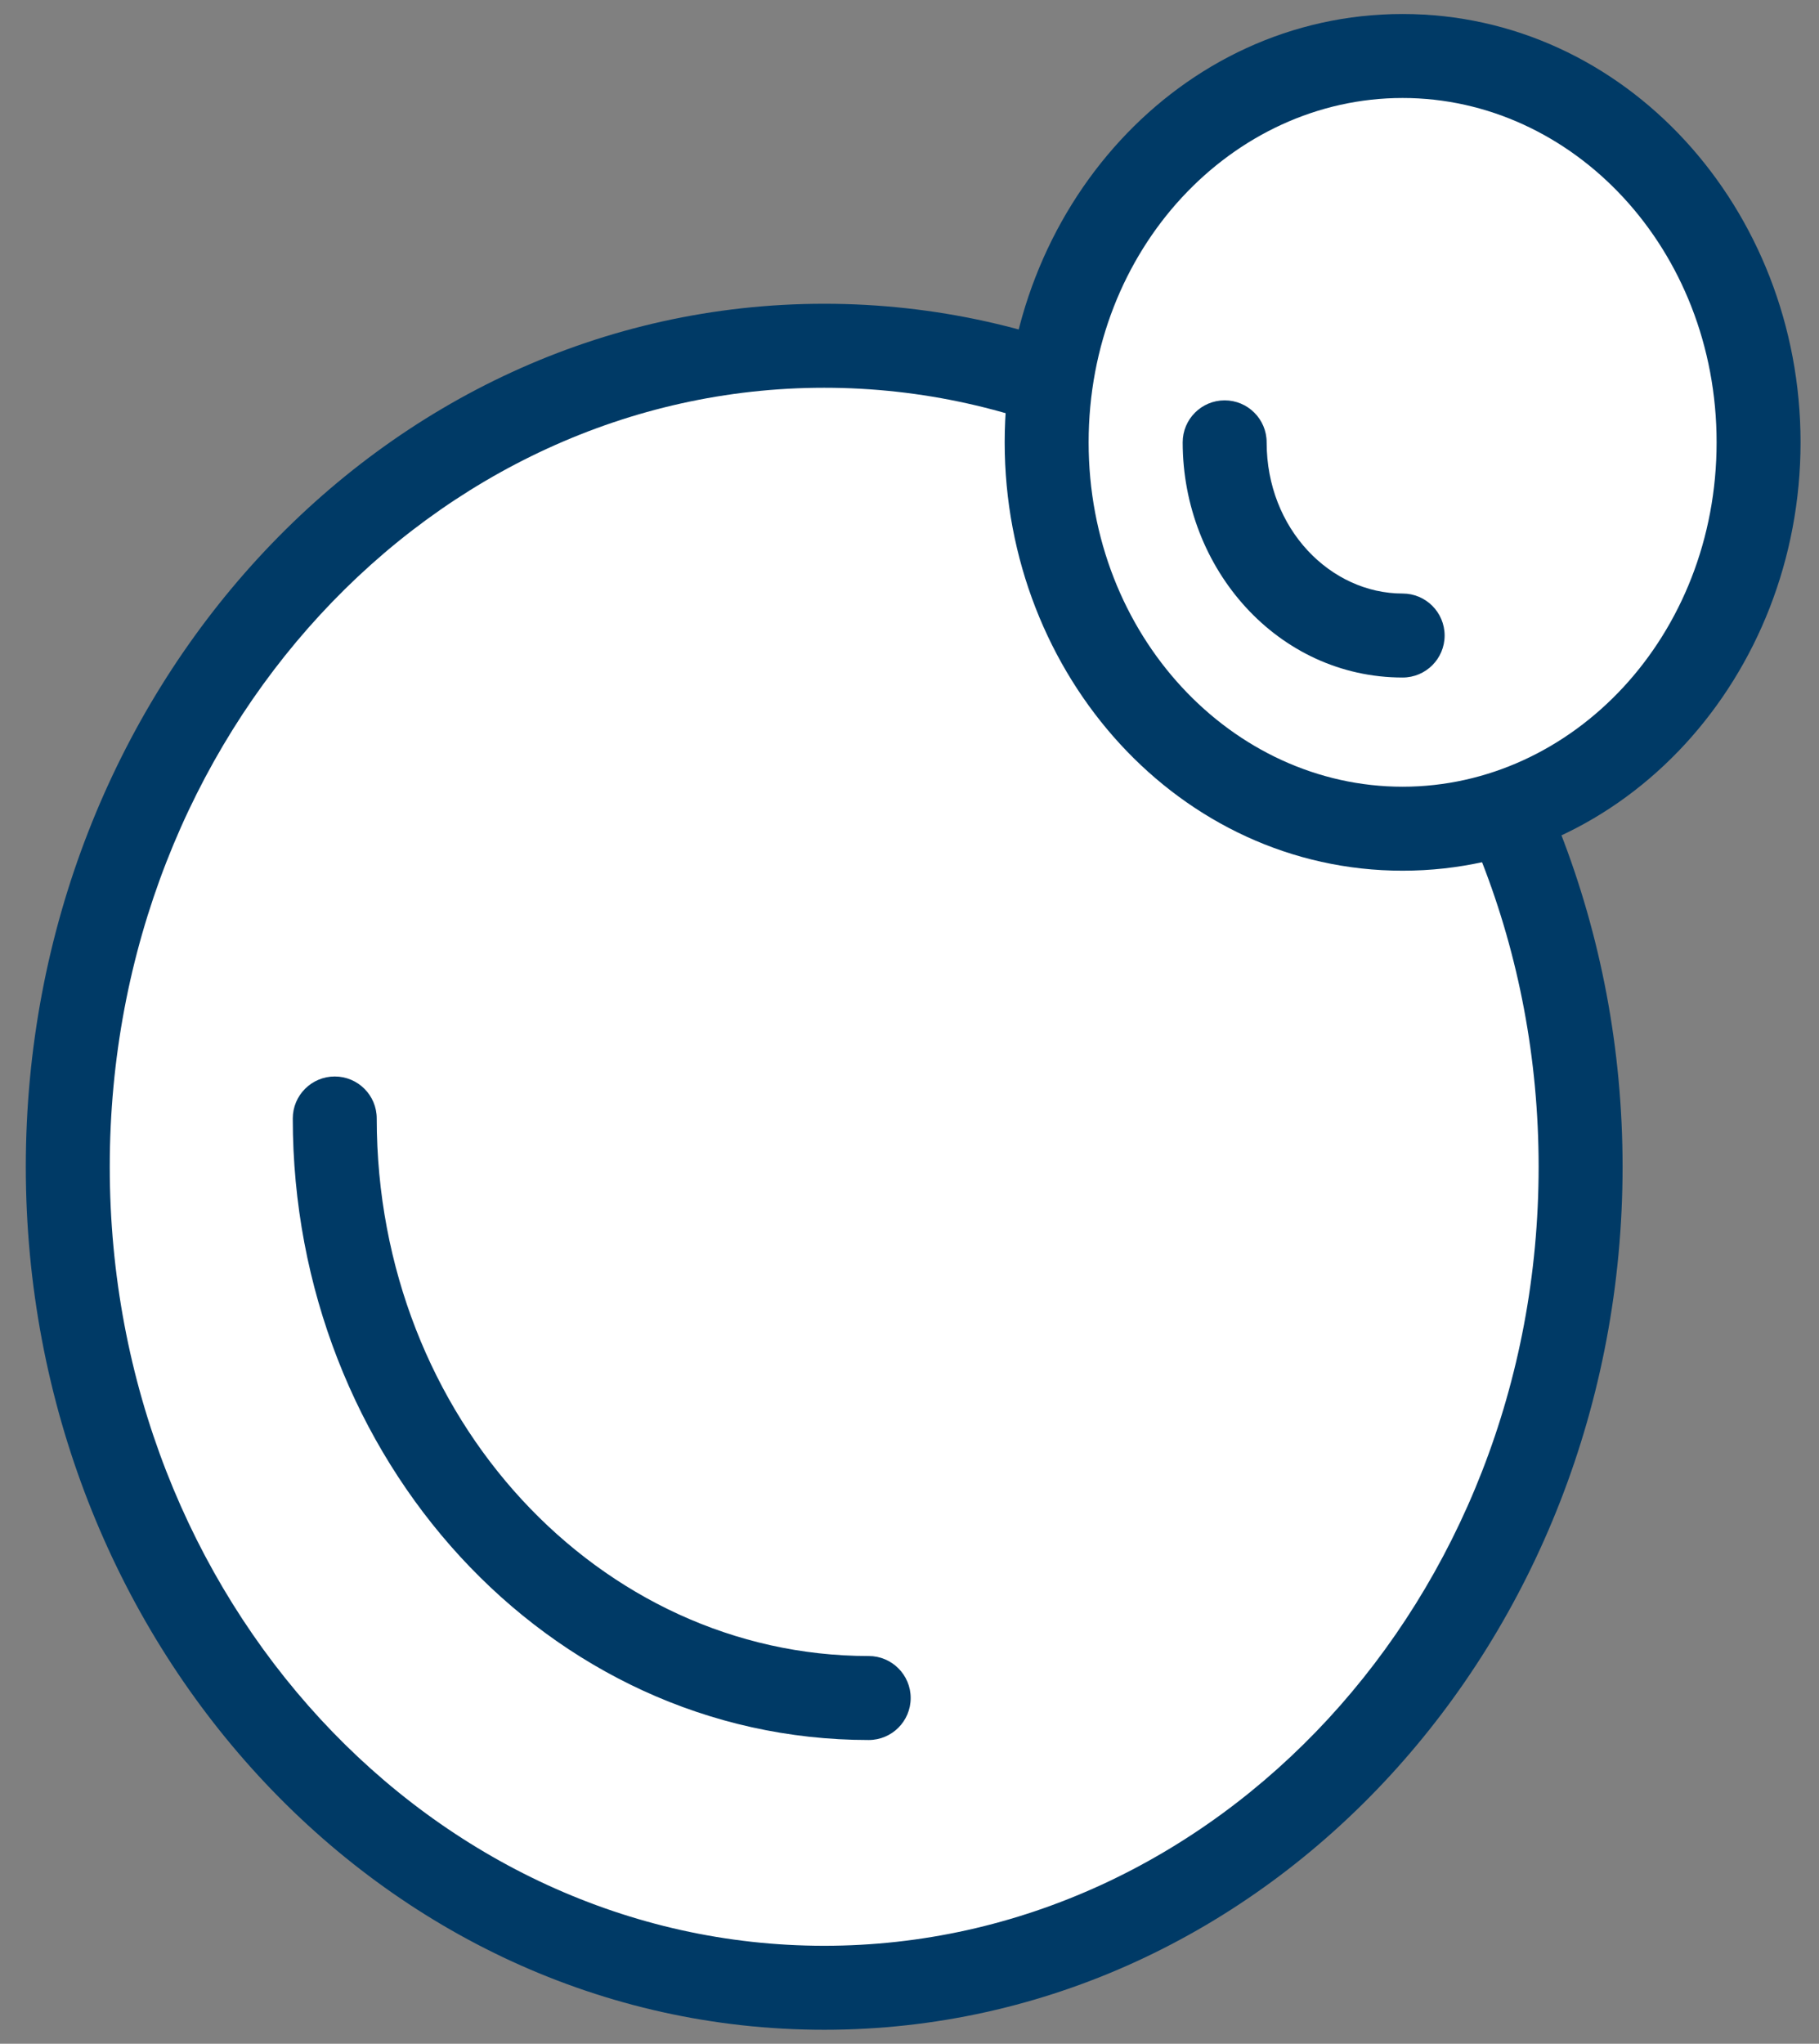
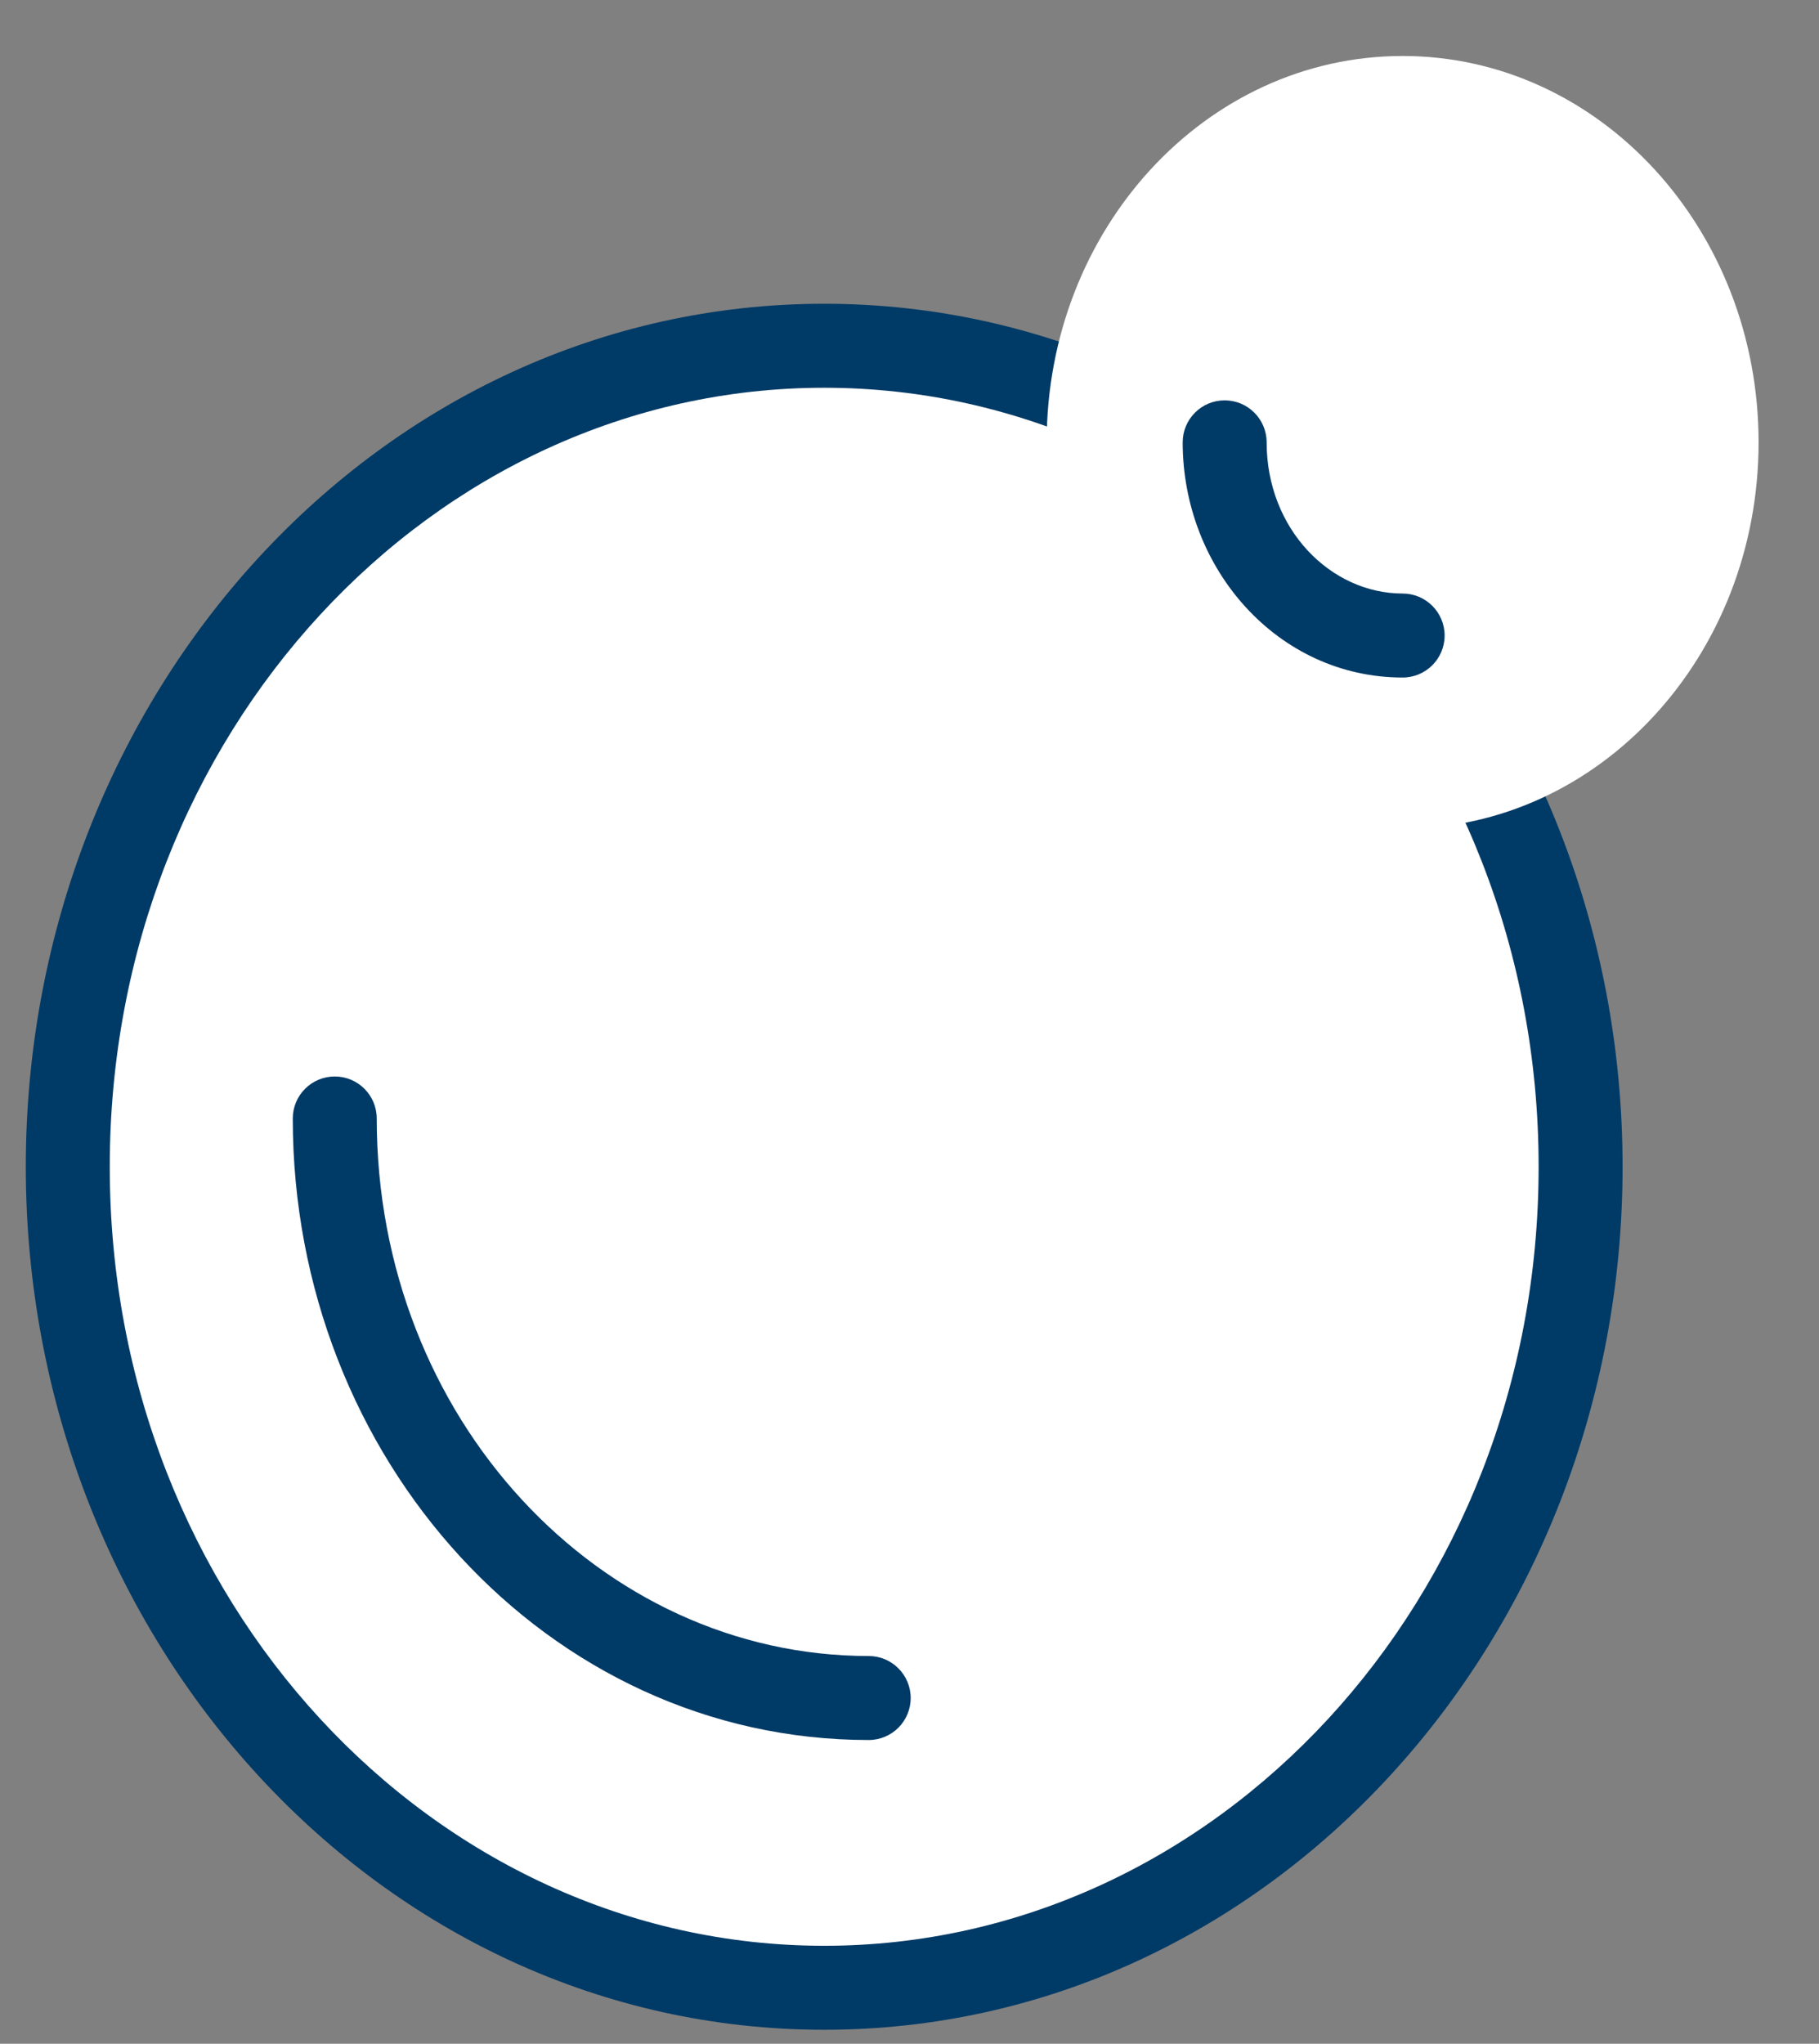
<svg xmlns="http://www.w3.org/2000/svg" width="65" height="73" viewBox="0 0 65 73" fill="none">
  <rect x="0" y="0" width="65" height="73" fill="#808080" stroke="none" />
  <g id="icon">
    <path id="Ellipse 2" d="M56.481 41.675C56.481 57.871 44.38 71 29.452 71C14.524 71 2.422 57.871 2.422 41.675C2.422 25.479 14.524 12.35 29.452 12.35C44.38 12.35 56.481 25.479 56.481 41.675Z" fill="white" />
    <path id="Ellipse 2 (Stroke)" fill-rule="evenodd" clip-rule="evenodd" d="M29.452 13.85C15.465 13.85 3.922 26.19 3.922 41.675C3.922 57.16 15.465 69.5 29.452 69.5C43.439 69.5 54.981 57.16 54.981 41.675C54.981 26.19 43.439 13.85 29.452 13.85ZM0.922 41.675C0.922 24.768 13.583 10.85 29.452 10.85C45.321 10.85 57.981 24.768 57.981 41.675C57.981 58.582 45.321 72.5 29.452 72.5C13.583 72.5 0.922 58.582 0.922 41.675Z" fill="#003A66" />
    <path id="Ellipse 3 (Stroke)" fill-rule="evenodd" clip-rule="evenodd" d="M11.962 38.45C12.791 38.45 13.462 39.122 13.462 39.95C13.462 50.672 21.446 59.15 31.042 59.15C31.87 59.15 32.542 59.822 32.542 60.65C32.542 61.479 31.87 62.15 31.042 62.15C19.563 62.15 10.462 52.093 10.462 39.95C10.462 39.122 11.134 38.45 11.962 38.45Z" fill="#003A66" />
    <path id="Ellipse 1" d="M62.841 15.8C62.841 23.422 57.146 29.6 50.121 29.6C43.096 29.6 37.401 23.422 37.401 15.8C37.401 8.178 43.096 2 50.121 2C57.146 2 62.841 8.178 62.841 15.8Z" fill="white" />
-     <path id="Ellipse 1 (Stroke)" fill-rule="evenodd" clip-rule="evenodd" d="M50.121 3.5C44.037 3.5 38.901 8.889 38.901 15.8C38.901 22.711 44.037 28.1 50.121 28.1C56.205 28.1 61.341 22.711 61.341 15.8C61.341 8.889 56.205 3.5 50.121 3.5ZM35.901 15.8C35.901 7.468 42.155 0.5 50.121 0.5C58.087 0.5 64.341 7.468 64.341 15.8C64.341 24.133 58.087 31.1 50.121 31.1C42.155 31.1 35.901 24.133 35.901 15.8Z" fill="#003A66" />
    <path id="Ellipse 4 (Stroke)" fill-rule="evenodd" clip-rule="evenodd" d="M43.762 14.3C44.59 14.3 45.262 14.972 45.262 15.8C45.262 18.9 47.55 21.2 50.122 21.2C50.95 21.2 51.622 21.872 51.622 22.7C51.622 23.529 50.95 24.2 50.122 24.2C45.668 24.2 42.262 20.322 42.262 15.8C42.262 14.972 42.933 14.3 43.762 14.3Z" fill="#003A66" />
  </g>
</svg>